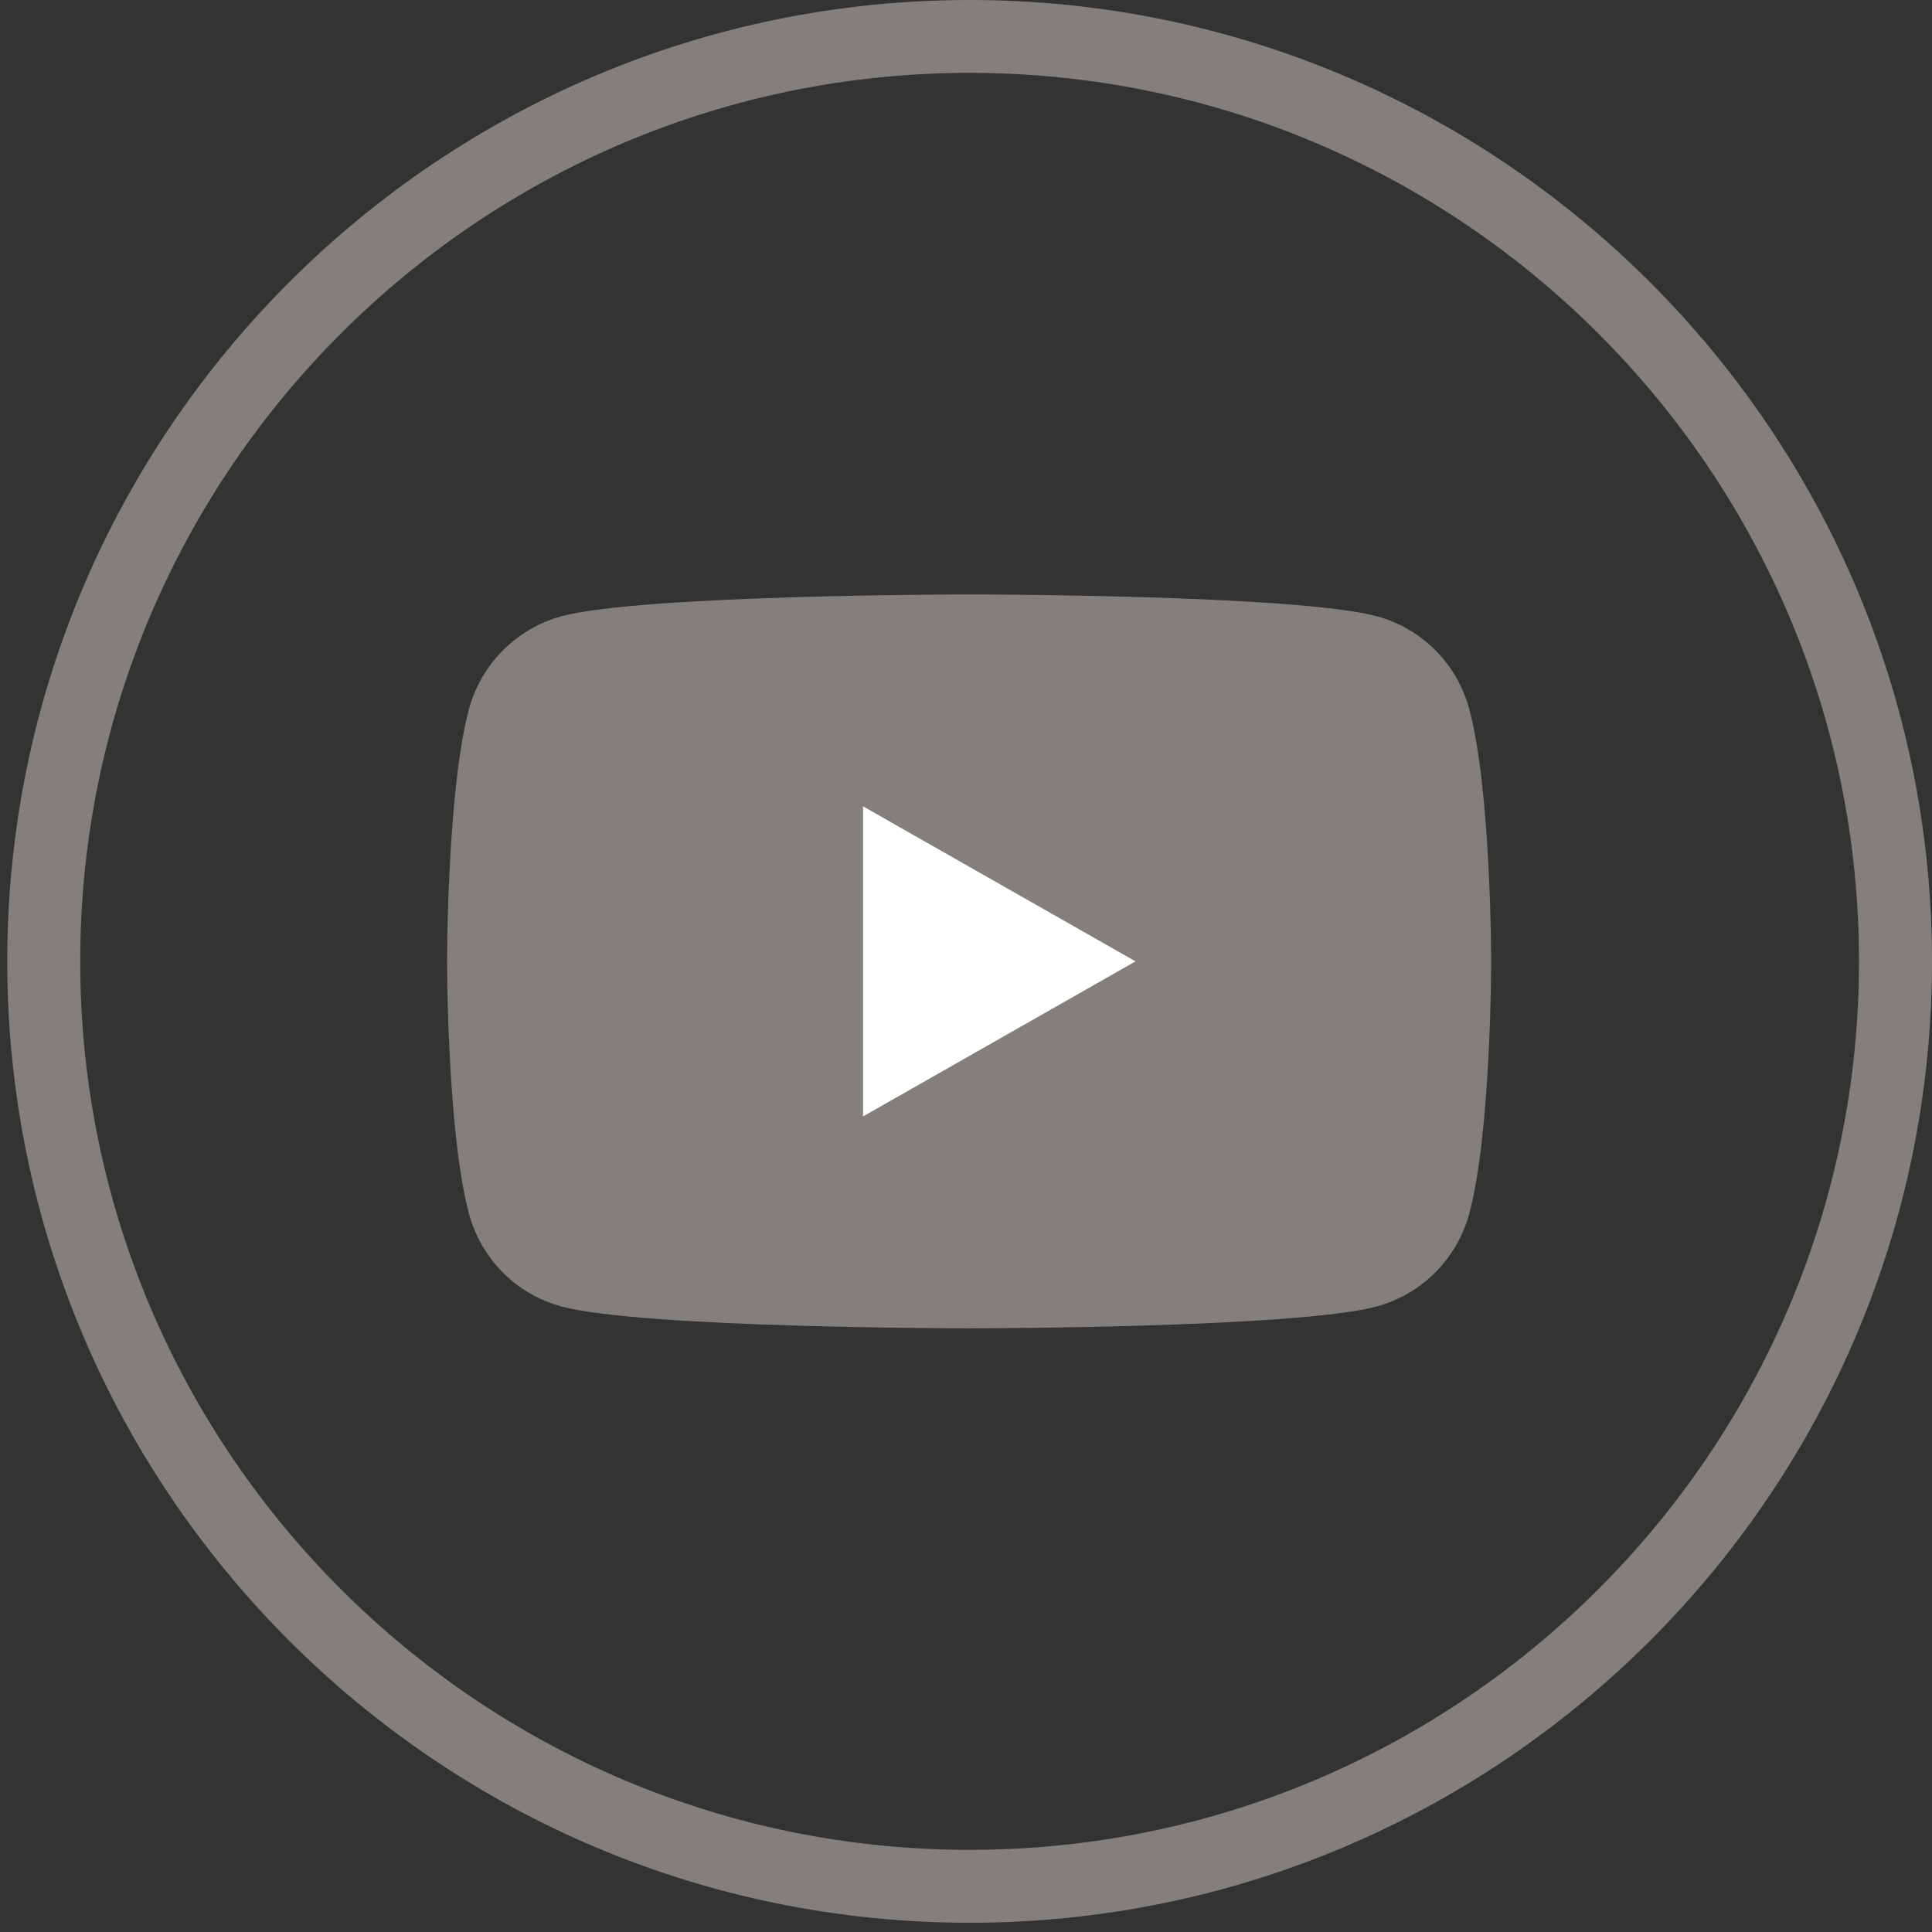
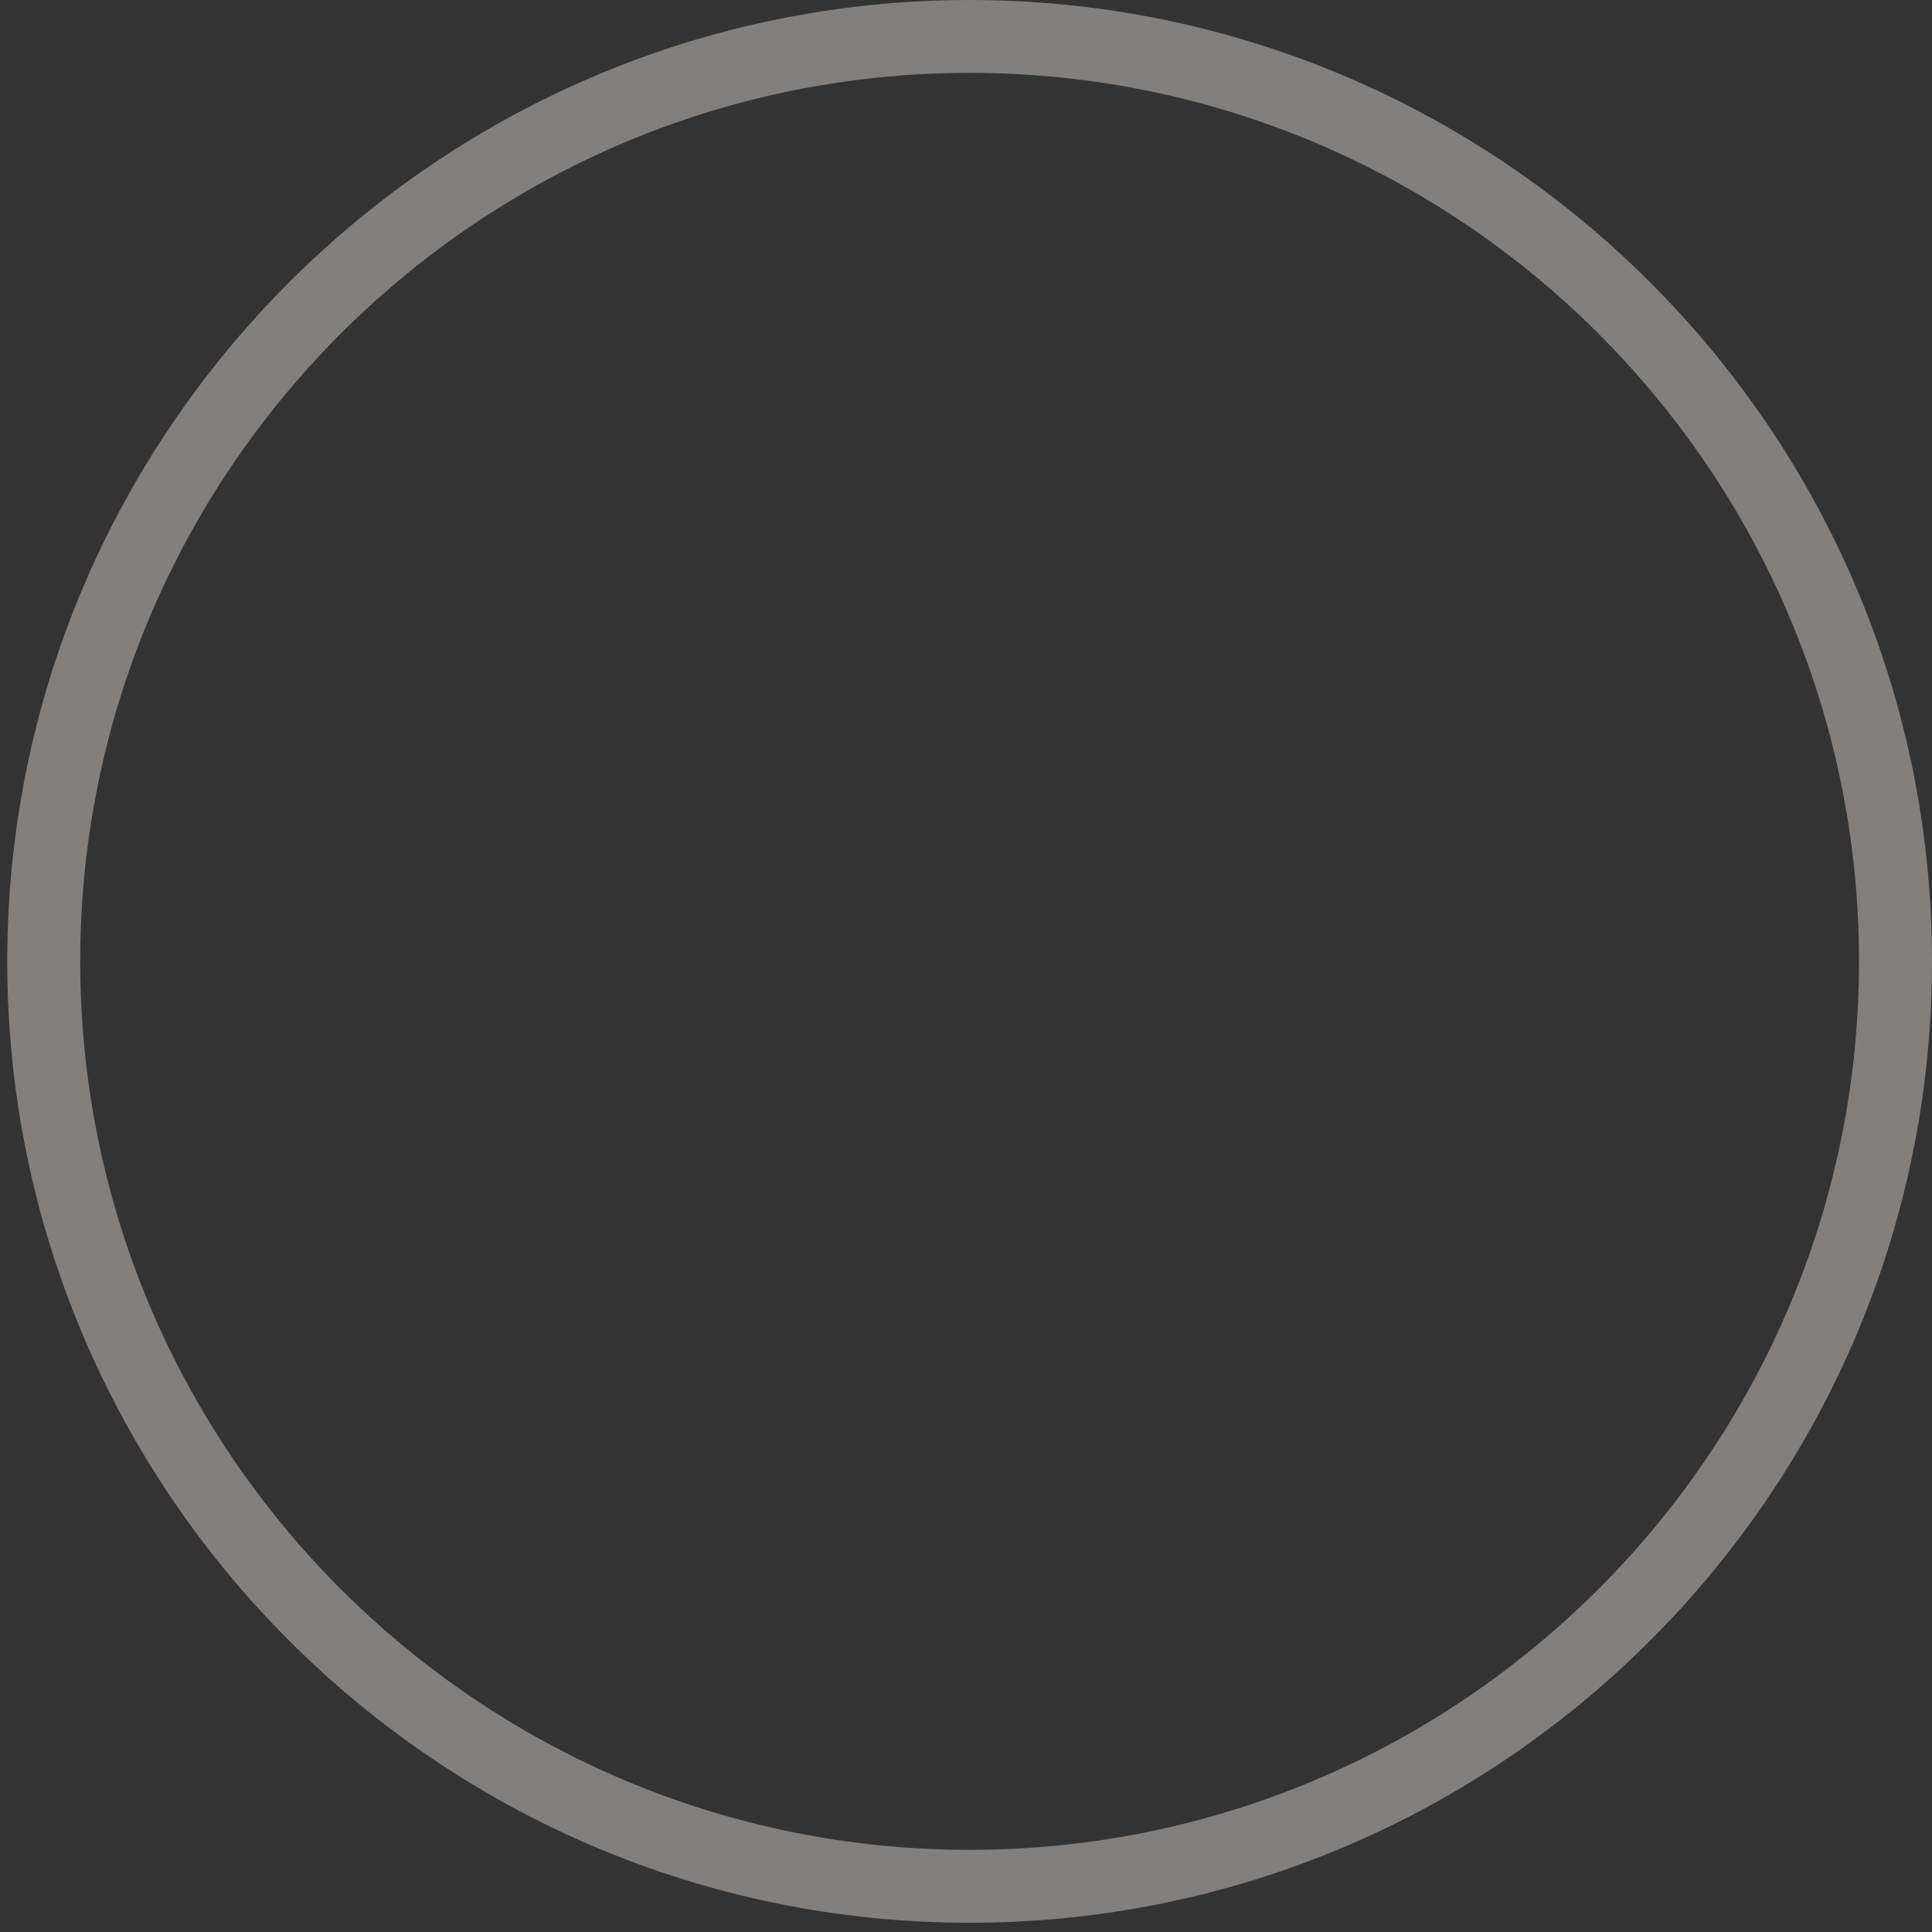
<svg xmlns="http://www.w3.org/2000/svg" width="55" height="55" viewBox="0 0 55 55" fill="none">
  <rect x="0" y="0" width="55" height="55" fill="#333333" stroke="none" />
  <path d="M27.603 54.737C12.492 54.737 0.206 42.464 0.206 27.368C0.206 12.273 12.506 0 27.603 0C42.7 0 55 12.273 55 27.368C55 42.464 42.714 54.737 27.603 54.737ZM27.603 2.075C13.641 2.075 2.284 13.421 2.284 27.368C2.284 41.315 13.641 52.661 27.603 52.661C41.565 52.661 52.922 41.315 52.922 27.368C52.922 13.421 41.565 2.075 27.603 2.075Z" fill="#827F7D" />
-   <path d="M41.828 20.187C41.481 18.901 40.484 17.89 39.196 17.544C36.883 16.922 27.589 16.922 27.589 16.922C27.589 16.922 18.309 16.922 15.982 17.544C14.708 17.89 13.697 18.901 13.35 20.187C12.727 22.512 12.727 27.368 12.727 27.368C12.727 27.368 12.727 32.225 13.35 34.549C13.697 35.836 14.694 36.846 15.982 37.192C18.295 37.815 27.589 37.815 27.589 37.815C27.589 37.815 36.869 37.815 39.196 37.192C40.47 36.846 41.481 35.836 41.828 34.549C42.451 32.225 42.451 27.368 42.451 27.368C42.451 27.368 42.451 22.512 41.828 20.187Z" fill="#827F7D" />
-   <path d="M24.569 31.782V22.955L32.326 27.368L24.569 31.782Z" fill="white" />
+   <path d="M24.569 31.782V22.955L24.569 31.782Z" fill="white" />
</svg>